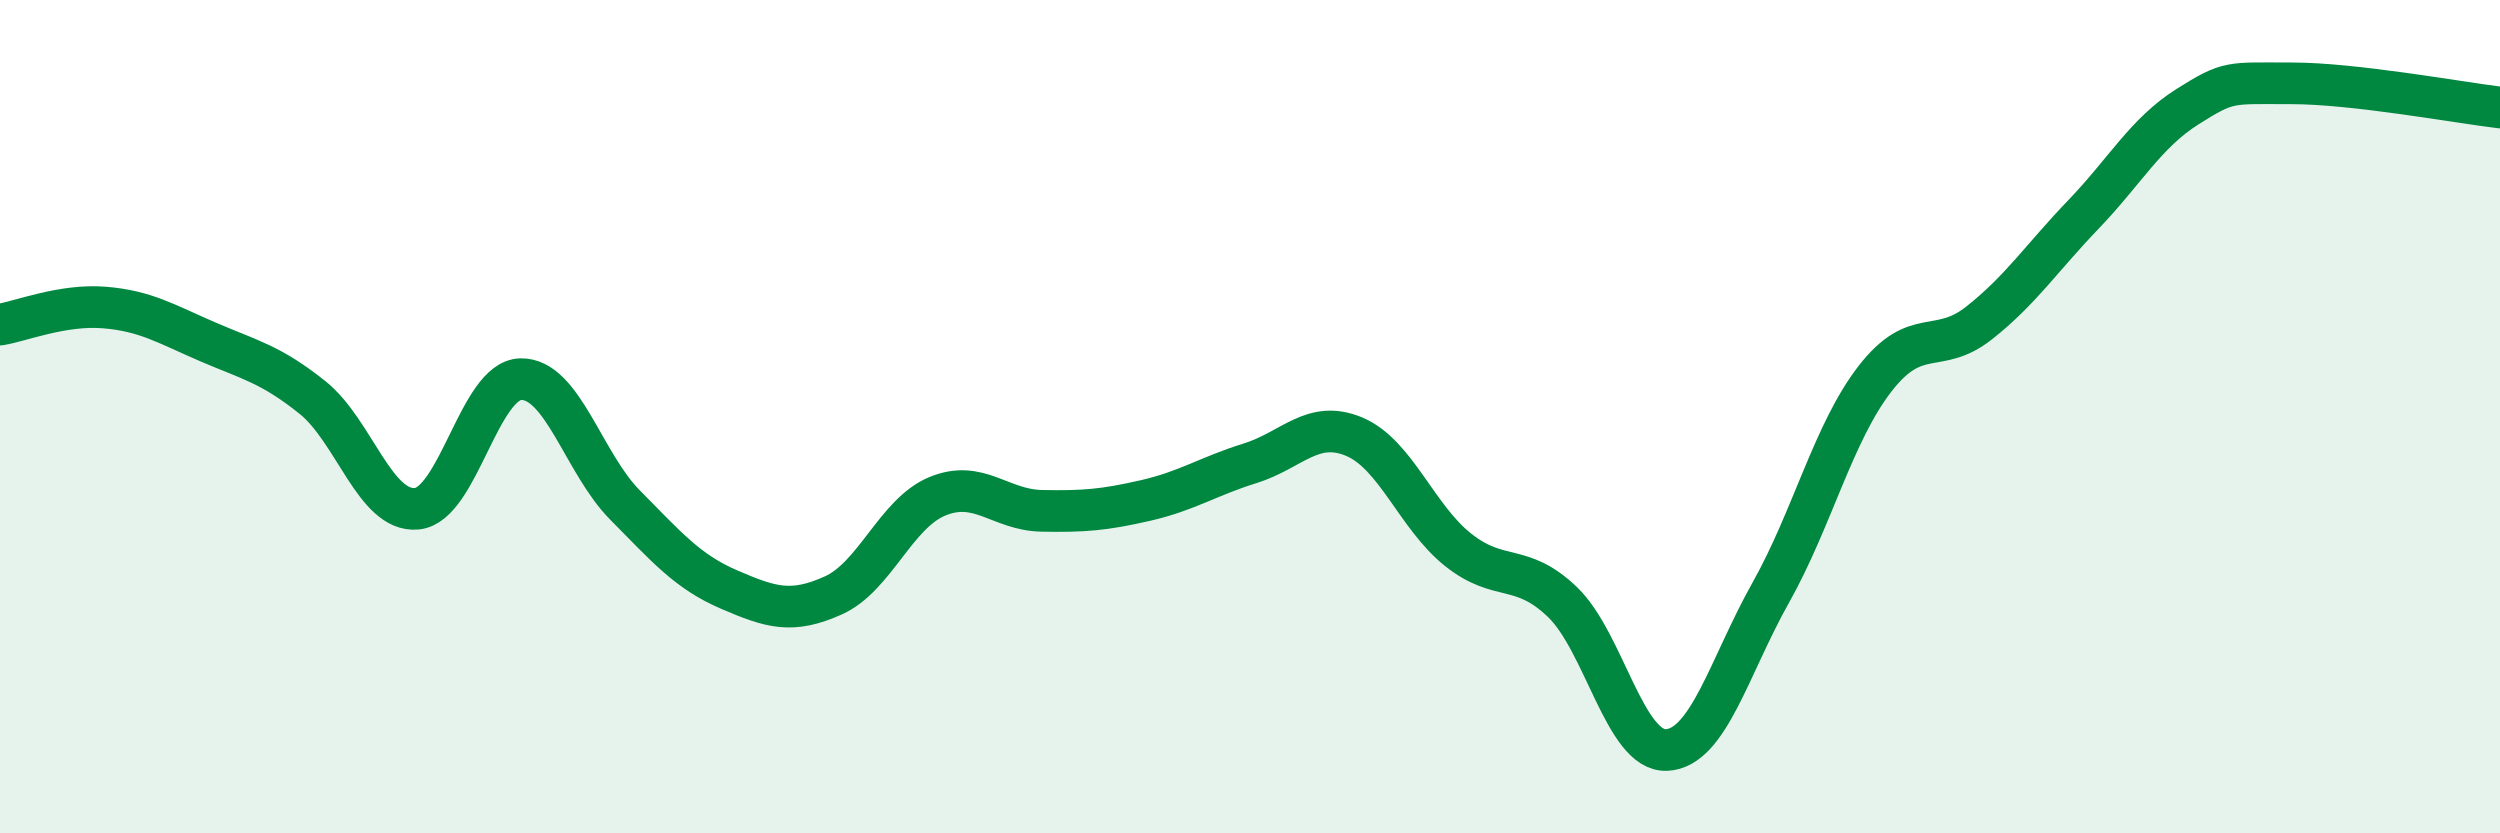
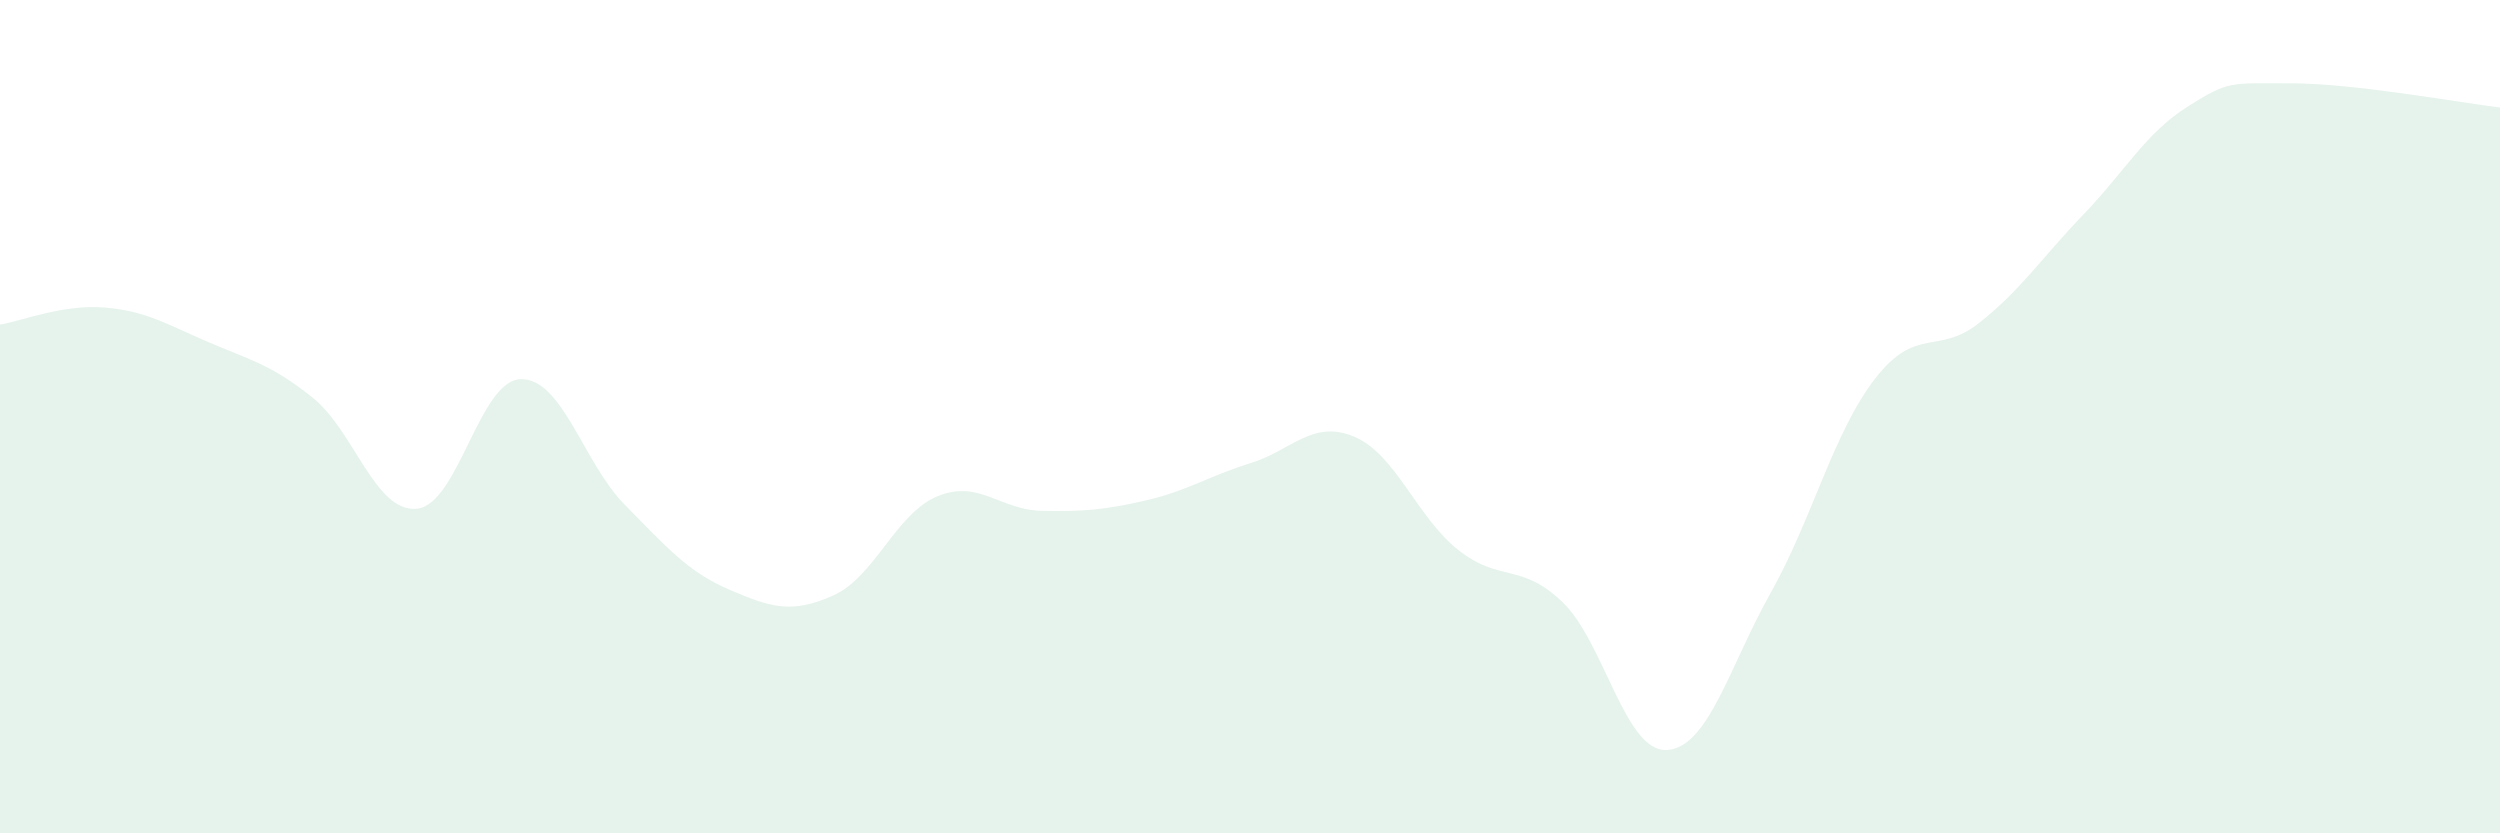
<svg xmlns="http://www.w3.org/2000/svg" width="60" height="20" viewBox="0 0 60 20">
  <path d="M 0,7.79 C 0.5,7.71 1.5,7.3 2.5,7.38 C 3.5,7.46 4,7.78 5,8.21 C 6,8.64 6.5,8.74 7.5,9.54 C 8.5,10.34 9,12.3 10,12.21 C 11,12.12 11.5,9.12 12.5,9.1 C 13.5,9.08 14,11.11 15,12.12 C 16,13.13 16.5,13.72 17.5,14.15 C 18.5,14.58 19,14.74 20,14.29 C 21,13.84 21.5,12.32 22.5,11.91 C 23.5,11.5 24,12.24 25,12.26 C 26,12.28 26.5,12.24 27.5,12.01 C 28.5,11.78 29,11.43 30,11.12 C 31,10.81 31.5,10.06 32.5,10.48 C 33.5,10.9 34,12.41 35,13.2 C 36,13.99 36.5,13.49 37.5,14.45 C 38.5,15.41 39,18.05 40,18 C 41,17.95 41.5,16 42.5,14.22 C 43.5,12.44 44,10.38 45,9.09 C 46,7.8 46.5,8.54 47.5,7.75 C 48.5,6.96 49,6.19 50,5.15 C 51,4.11 51.5,3.19 52.5,2.56 C 53.5,1.93 53.5,2 55,2 C 56.5,2 59,2.46 60,2.58L60 20L0 20Z" fill="#008740" opacity="0.1" stroke-linecap="round" stroke-linejoin="round" />
-   <path d="M 0,7.79 C 0.5,7.71 1.5,7.3 2.5,7.38 C 3.5,7.46 4,7.78 5,8.21 C 6,8.64 6.5,8.74 7.5,9.54 C 8.5,10.34 9,12.3 10,12.21 C 11,12.12 11.5,9.12 12.5,9.1 C 13.5,9.08 14,11.11 15,12.12 C 16,13.13 16.5,13.72 17.5,14.15 C 18.5,14.58 19,14.74 20,14.29 C 21,13.84 21.5,12.32 22.5,11.91 C 23.5,11.5 24,12.24 25,12.26 C 26,12.28 26.5,12.24 27.5,12.01 C 28.5,11.78 29,11.43 30,11.12 C 31,10.81 31.5,10.06 32.5,10.48 C 33.5,10.9 34,12.41 35,13.2 C 36,13.99 36.5,13.49 37.5,14.45 C 38.5,15.41 39,18.05 40,18 C 41,17.95 41.5,16 42.5,14.22 C 43.5,12.44 44,10.38 45,9.09 C 46,7.8 46.5,8.54 47.5,7.75 C 48.5,6.96 49,6.19 50,5.15 C 51,4.11 51.5,3.19 52.5,2.56 C 53.5,1.93 53.5,2 55,2 C 56.5,2 59,2.46 60,2.58" stroke="#008740" stroke-width="1" fill="none" stroke-linecap="round" stroke-linejoin="round" />
</svg>